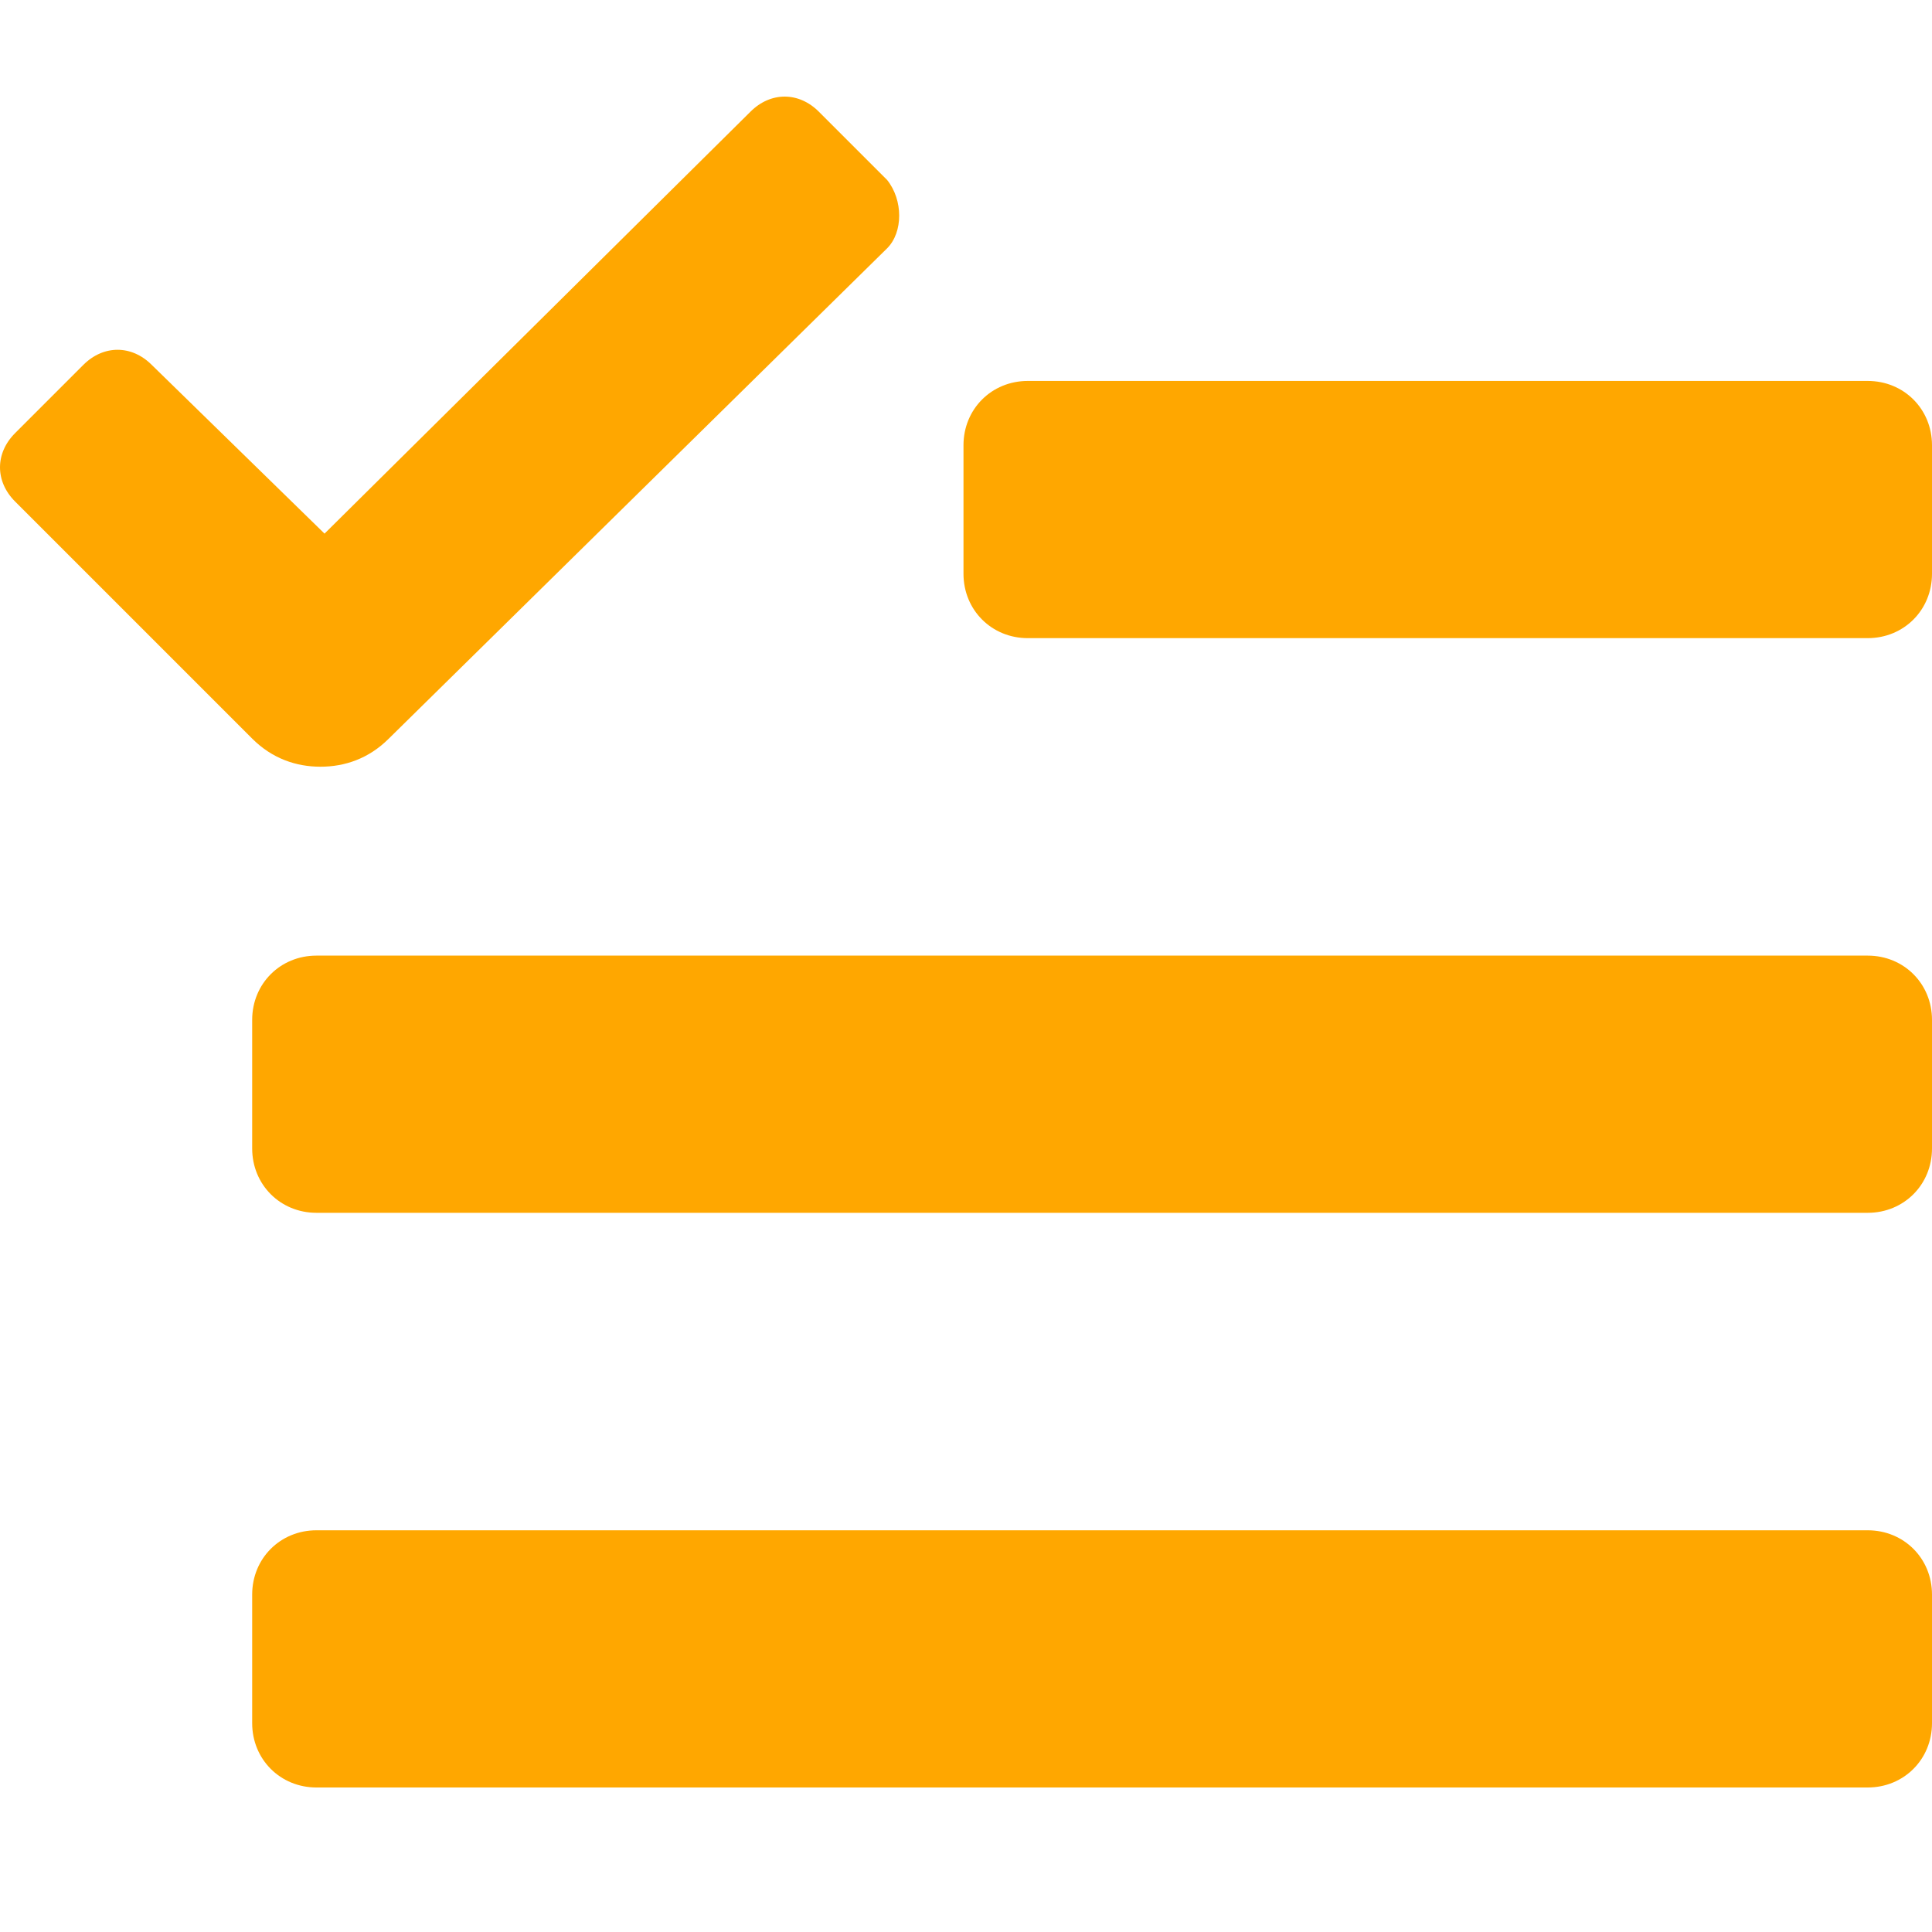
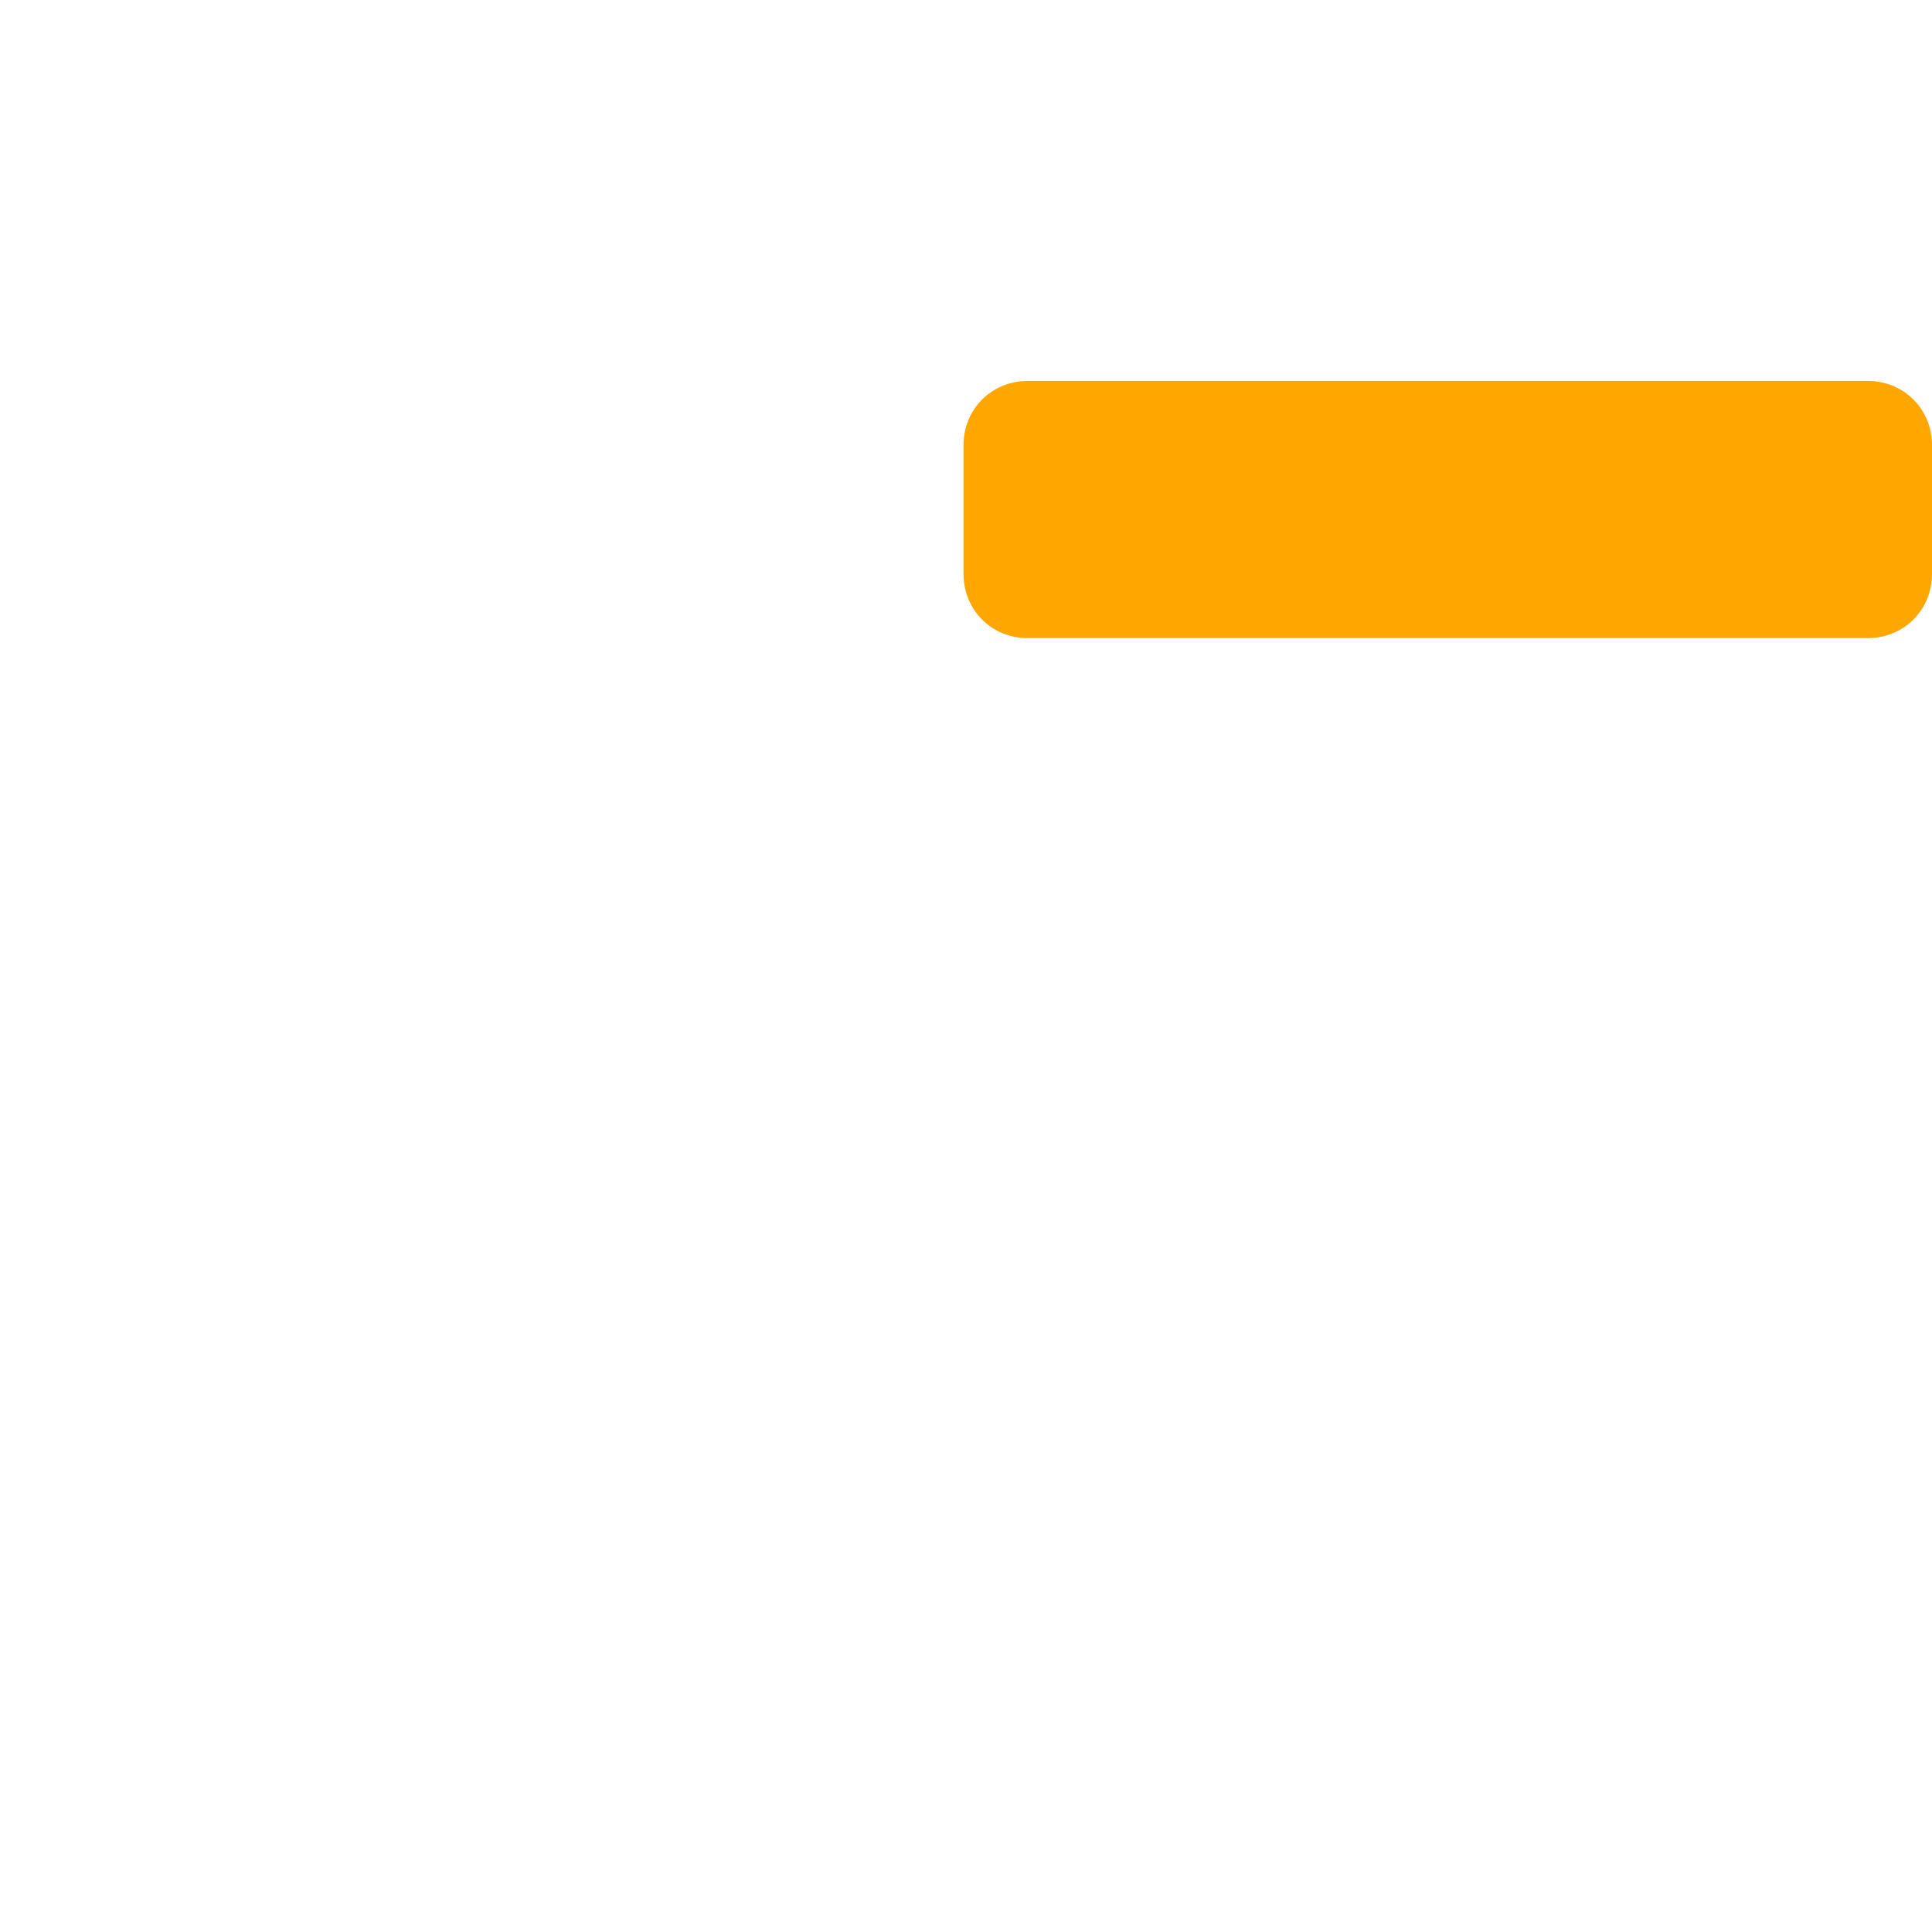
<svg xmlns="http://www.w3.org/2000/svg" width="40px" height="40px" viewBox="0 0 40 40" version="1.1">
  <title>Icon-ReducedRisk-40x40</title>
  <g id="Icon-ReducedRisk-40x40" stroke="none" stroke-width="1" fill="none" fill-rule="evenodd">
    <g id="mark_all_as_read" transform="translate(0, 2)" fill="#FFA700" fill-rule="nonzero">
-       <path d="M18.367,1.726 L16.953,0.312 C16.537,-0.104 15.954,-0.104 15.538,0.312 L6.719,9.048 L3.141,5.554 C2.725,5.138 2.142,5.138 1.726,5.554 L0.312,6.968 C-0.104,7.384 -0.104,7.967 0.312,8.383 L5.221,13.292 C5.637,13.708 6.136,13.874 6.635,13.874 C7.135,13.874 7.634,13.708 8.05,13.292 L18.367,3.141 C18.7,2.808 18.7,2.142 18.367,1.726 Z" id="Path" />
      <path d="M38.669,11.212 L21.279,11.212 C20.53,11.212 19.948,10.629 19.948,9.88 L19.948,7.218 C19.948,6.469 20.53,5.887 21.279,5.887 L38.669,5.887 C39.418,5.887 40,6.469 40,7.218 L40,9.88 C40,10.629 39.418,11.212 38.669,11.212 Z" id="Path" />
-       <path d="M38.669,23.11 L6.552,23.11 C5.803,23.11 5.221,22.527 5.221,21.778 L5.221,19.116 C5.221,18.367 5.803,17.785 6.552,17.785 L38.669,17.785 C39.418,17.785 40,18.367 40,19.116 L40,21.778 C40,22.527 39.418,23.11 38.669,23.11 Z" id="Path" />
-       <path d="M38.669,35.008 L6.552,35.008 C5.803,35.008 5.221,34.425 5.221,33.677 L5.221,31.014 C5.221,30.265 5.803,29.683 6.552,29.683 L38.669,29.683 C39.418,29.683 40,30.265 40,31.014 L40,33.677 C40,34.425 39.418,35.008 38.669,35.008 Z" id="Path" />
    </g>
  </g>
</svg>